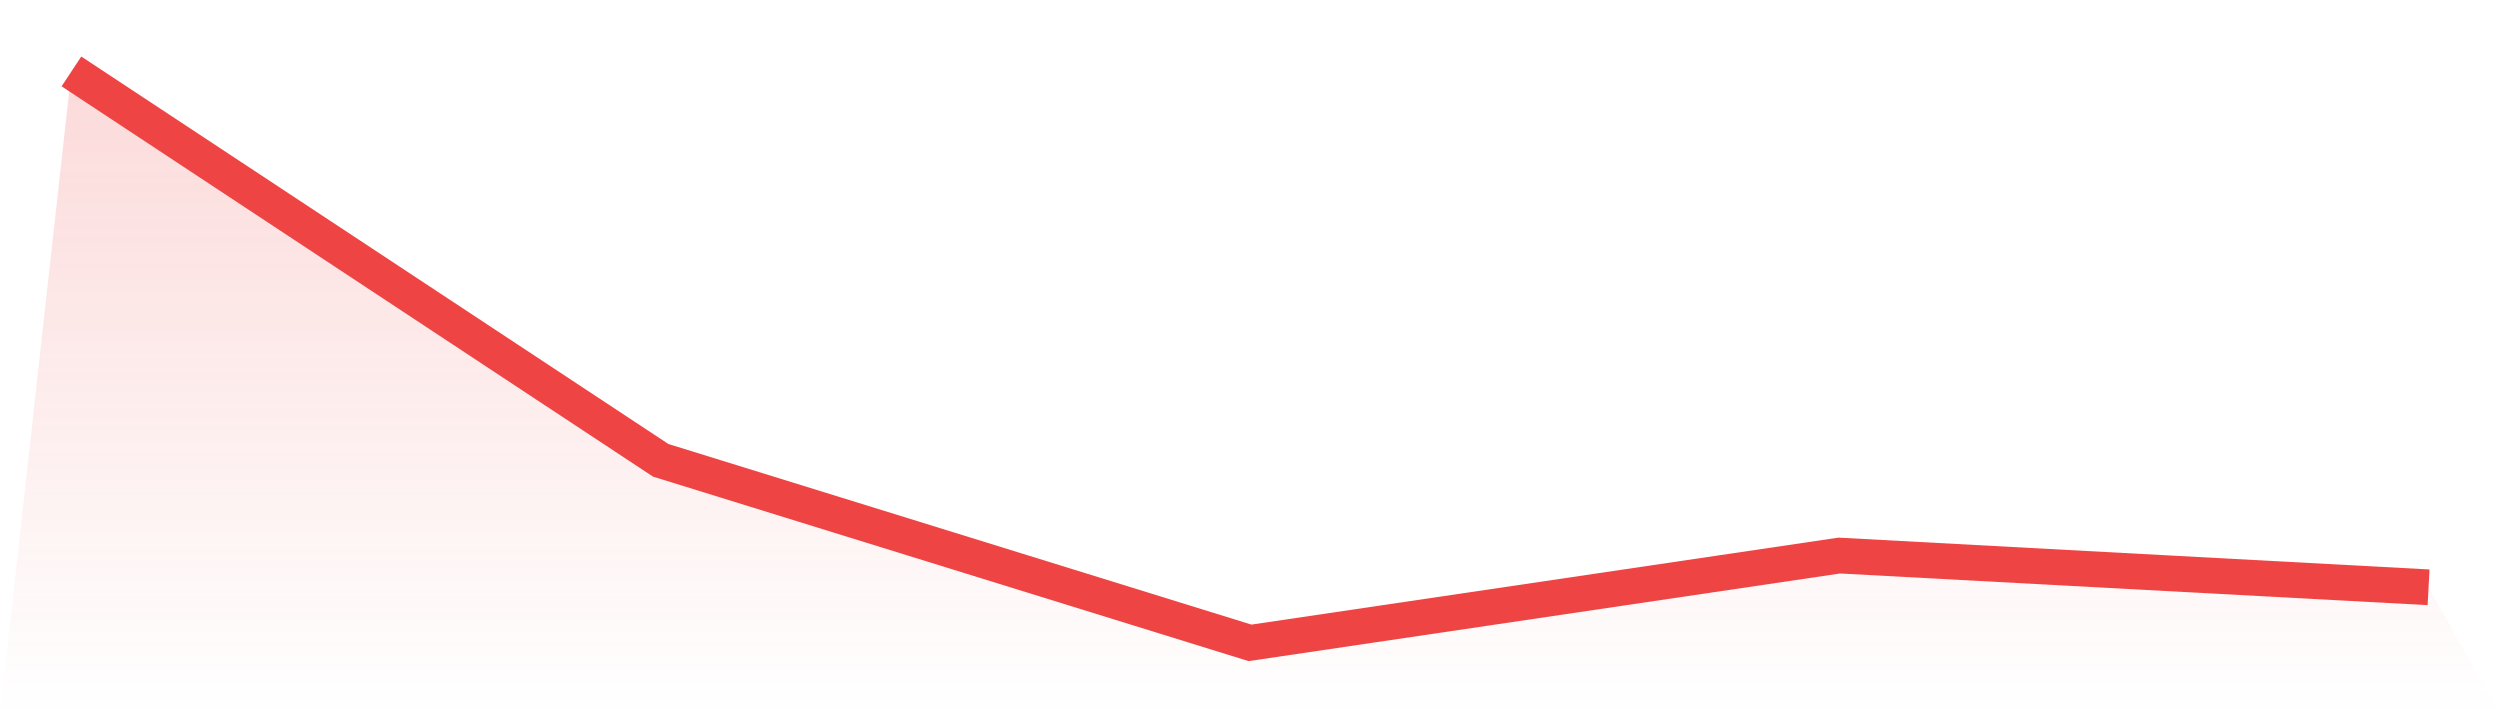
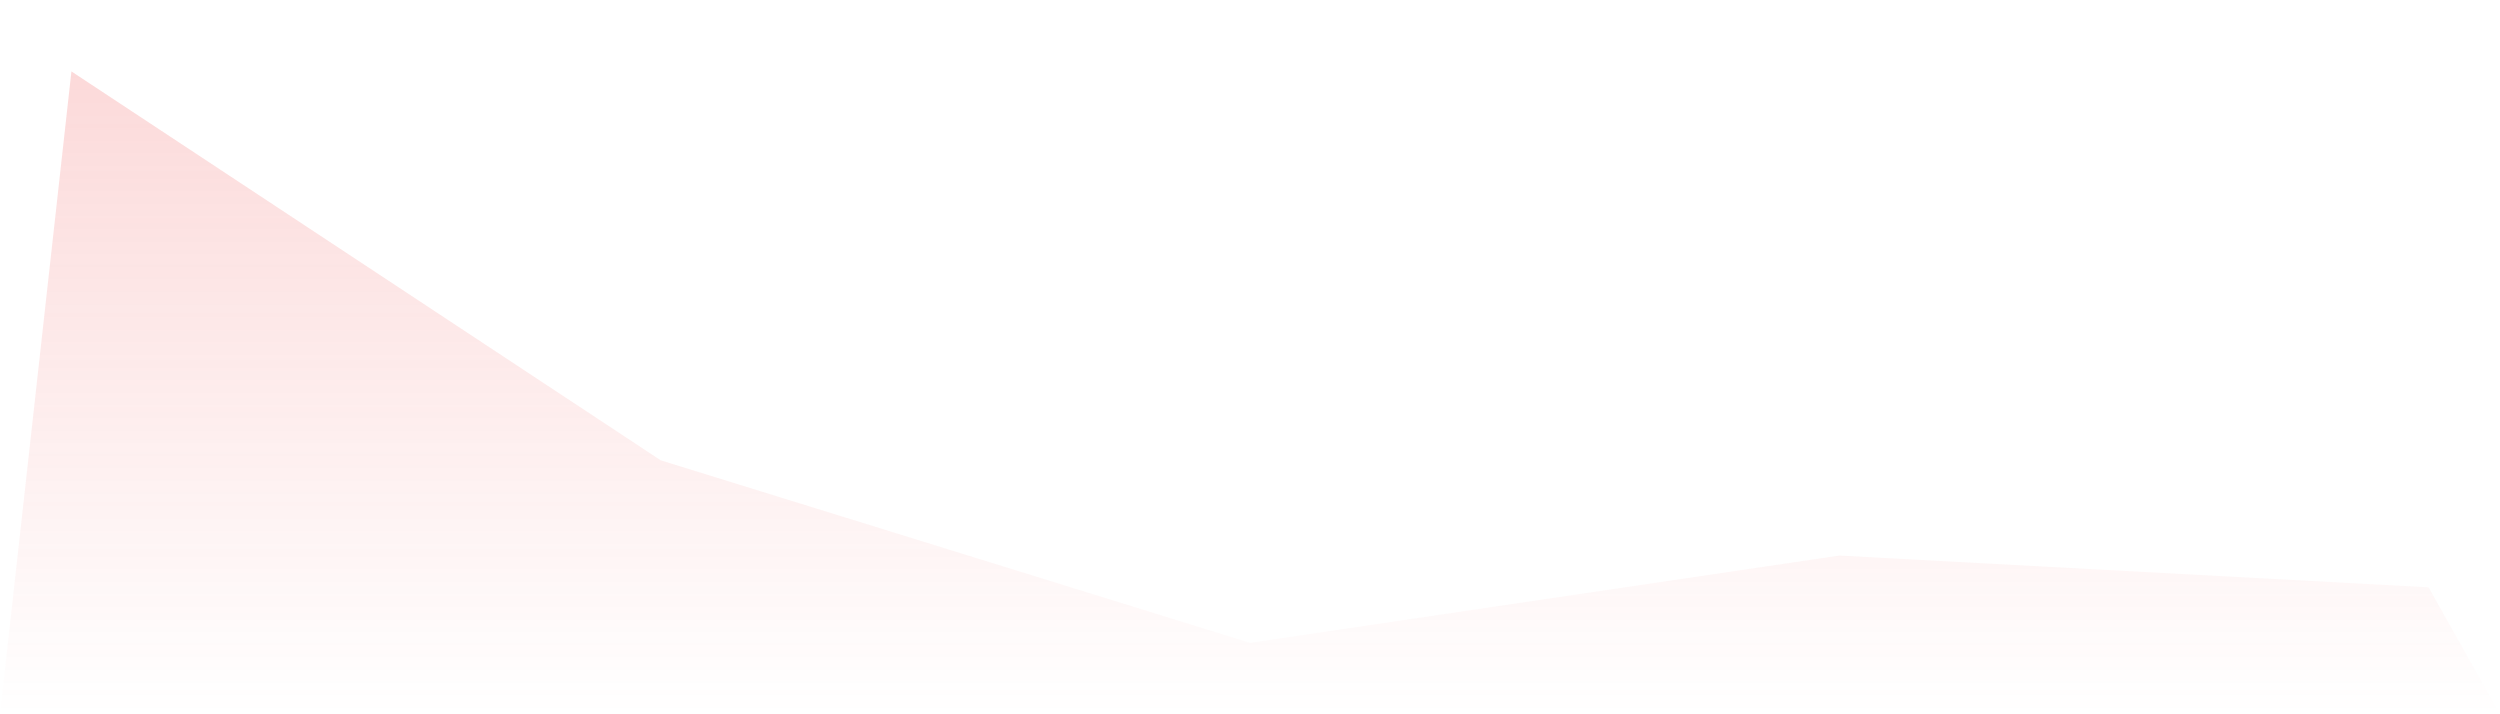
<svg xmlns="http://www.w3.org/2000/svg" viewBox="0 0 140 40">
  <defs>
    <linearGradient id="gradient" x1="0" x2="0" y1="0" y2="1">
      <stop offset="0%" stop-color="#ef4444" stop-opacity="0.2" />
      <stop offset="100%" stop-color="#ef4444" stop-opacity="0" />
    </linearGradient>
  </defs>
-   <path d="M4,4 L4,4 L37,25.778 L70,36 L103,31.111 L136,32.889 L140,40 L0,40 z" fill="url(#gradient)" />
-   <path d="M4,4 L4,4 L37,25.778 L70,36 L103,31.111 L136,32.889" fill="none" stroke="#ef4444" stroke-width="2" />
+   <path d="M4,4 L4,4 L37,25.778 L70,36 L103,31.111 L136,32.889 L140,40 L0,40 " fill="url(#gradient)" />
</svg>